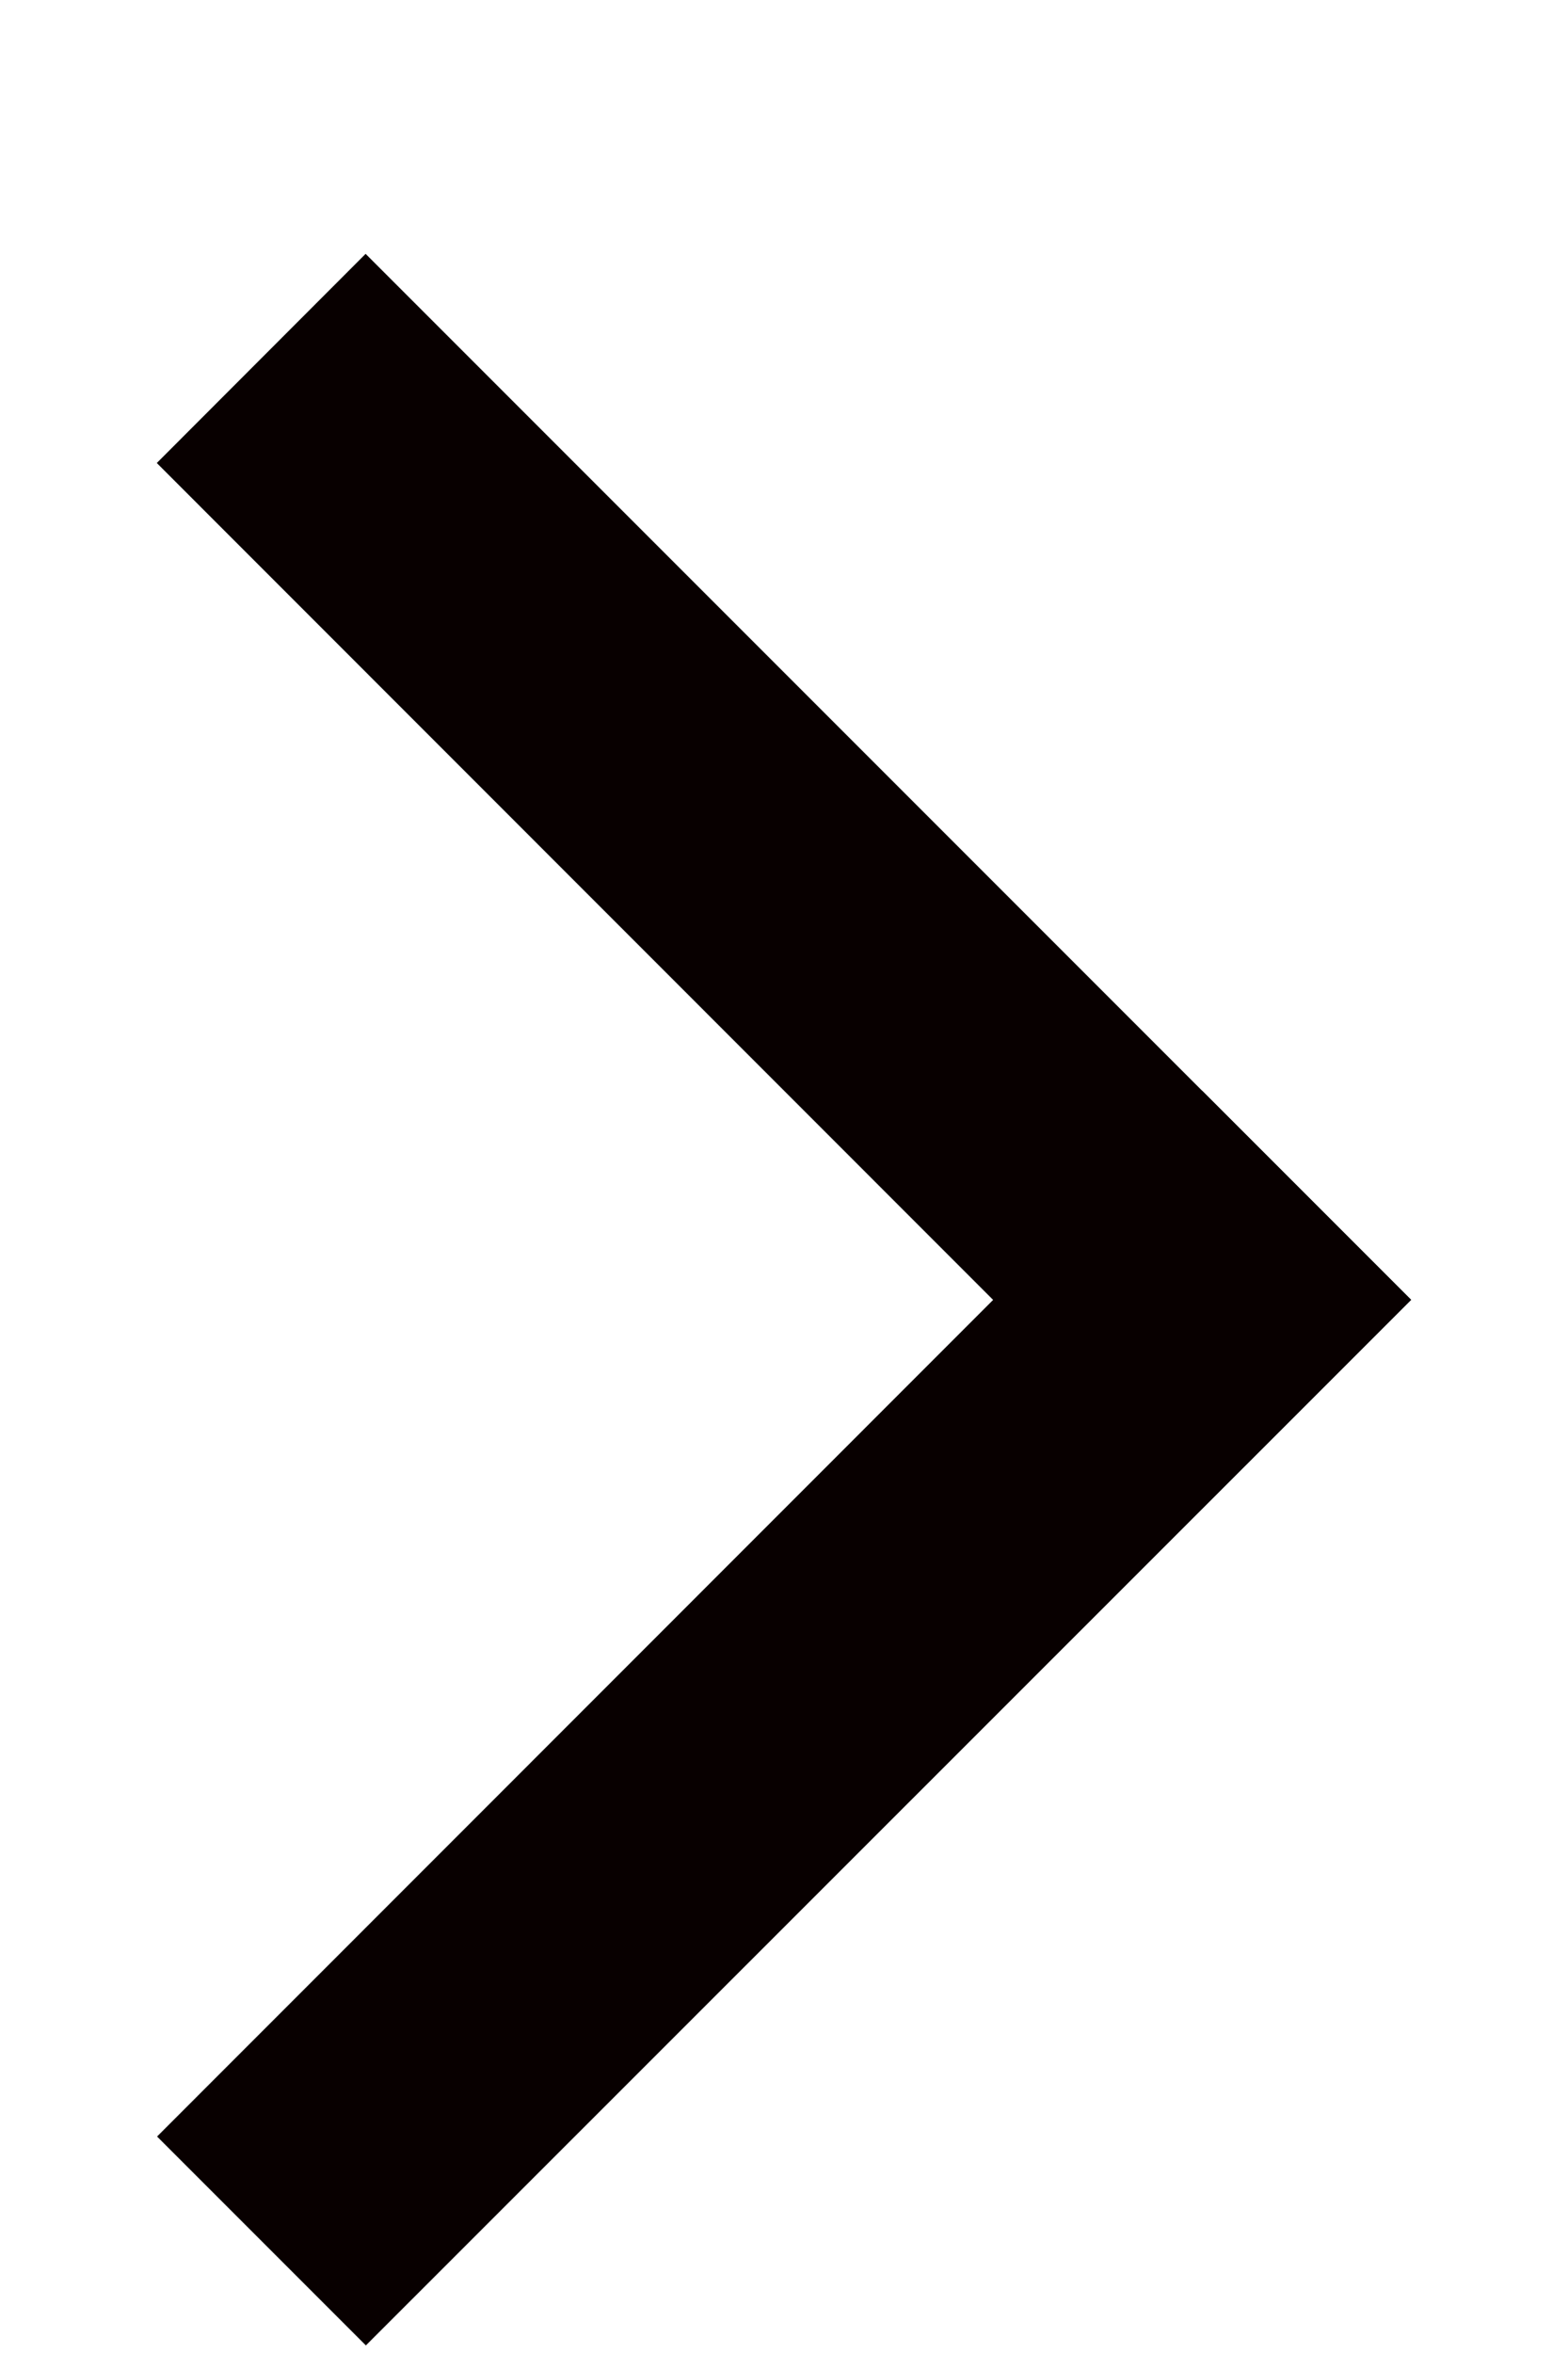
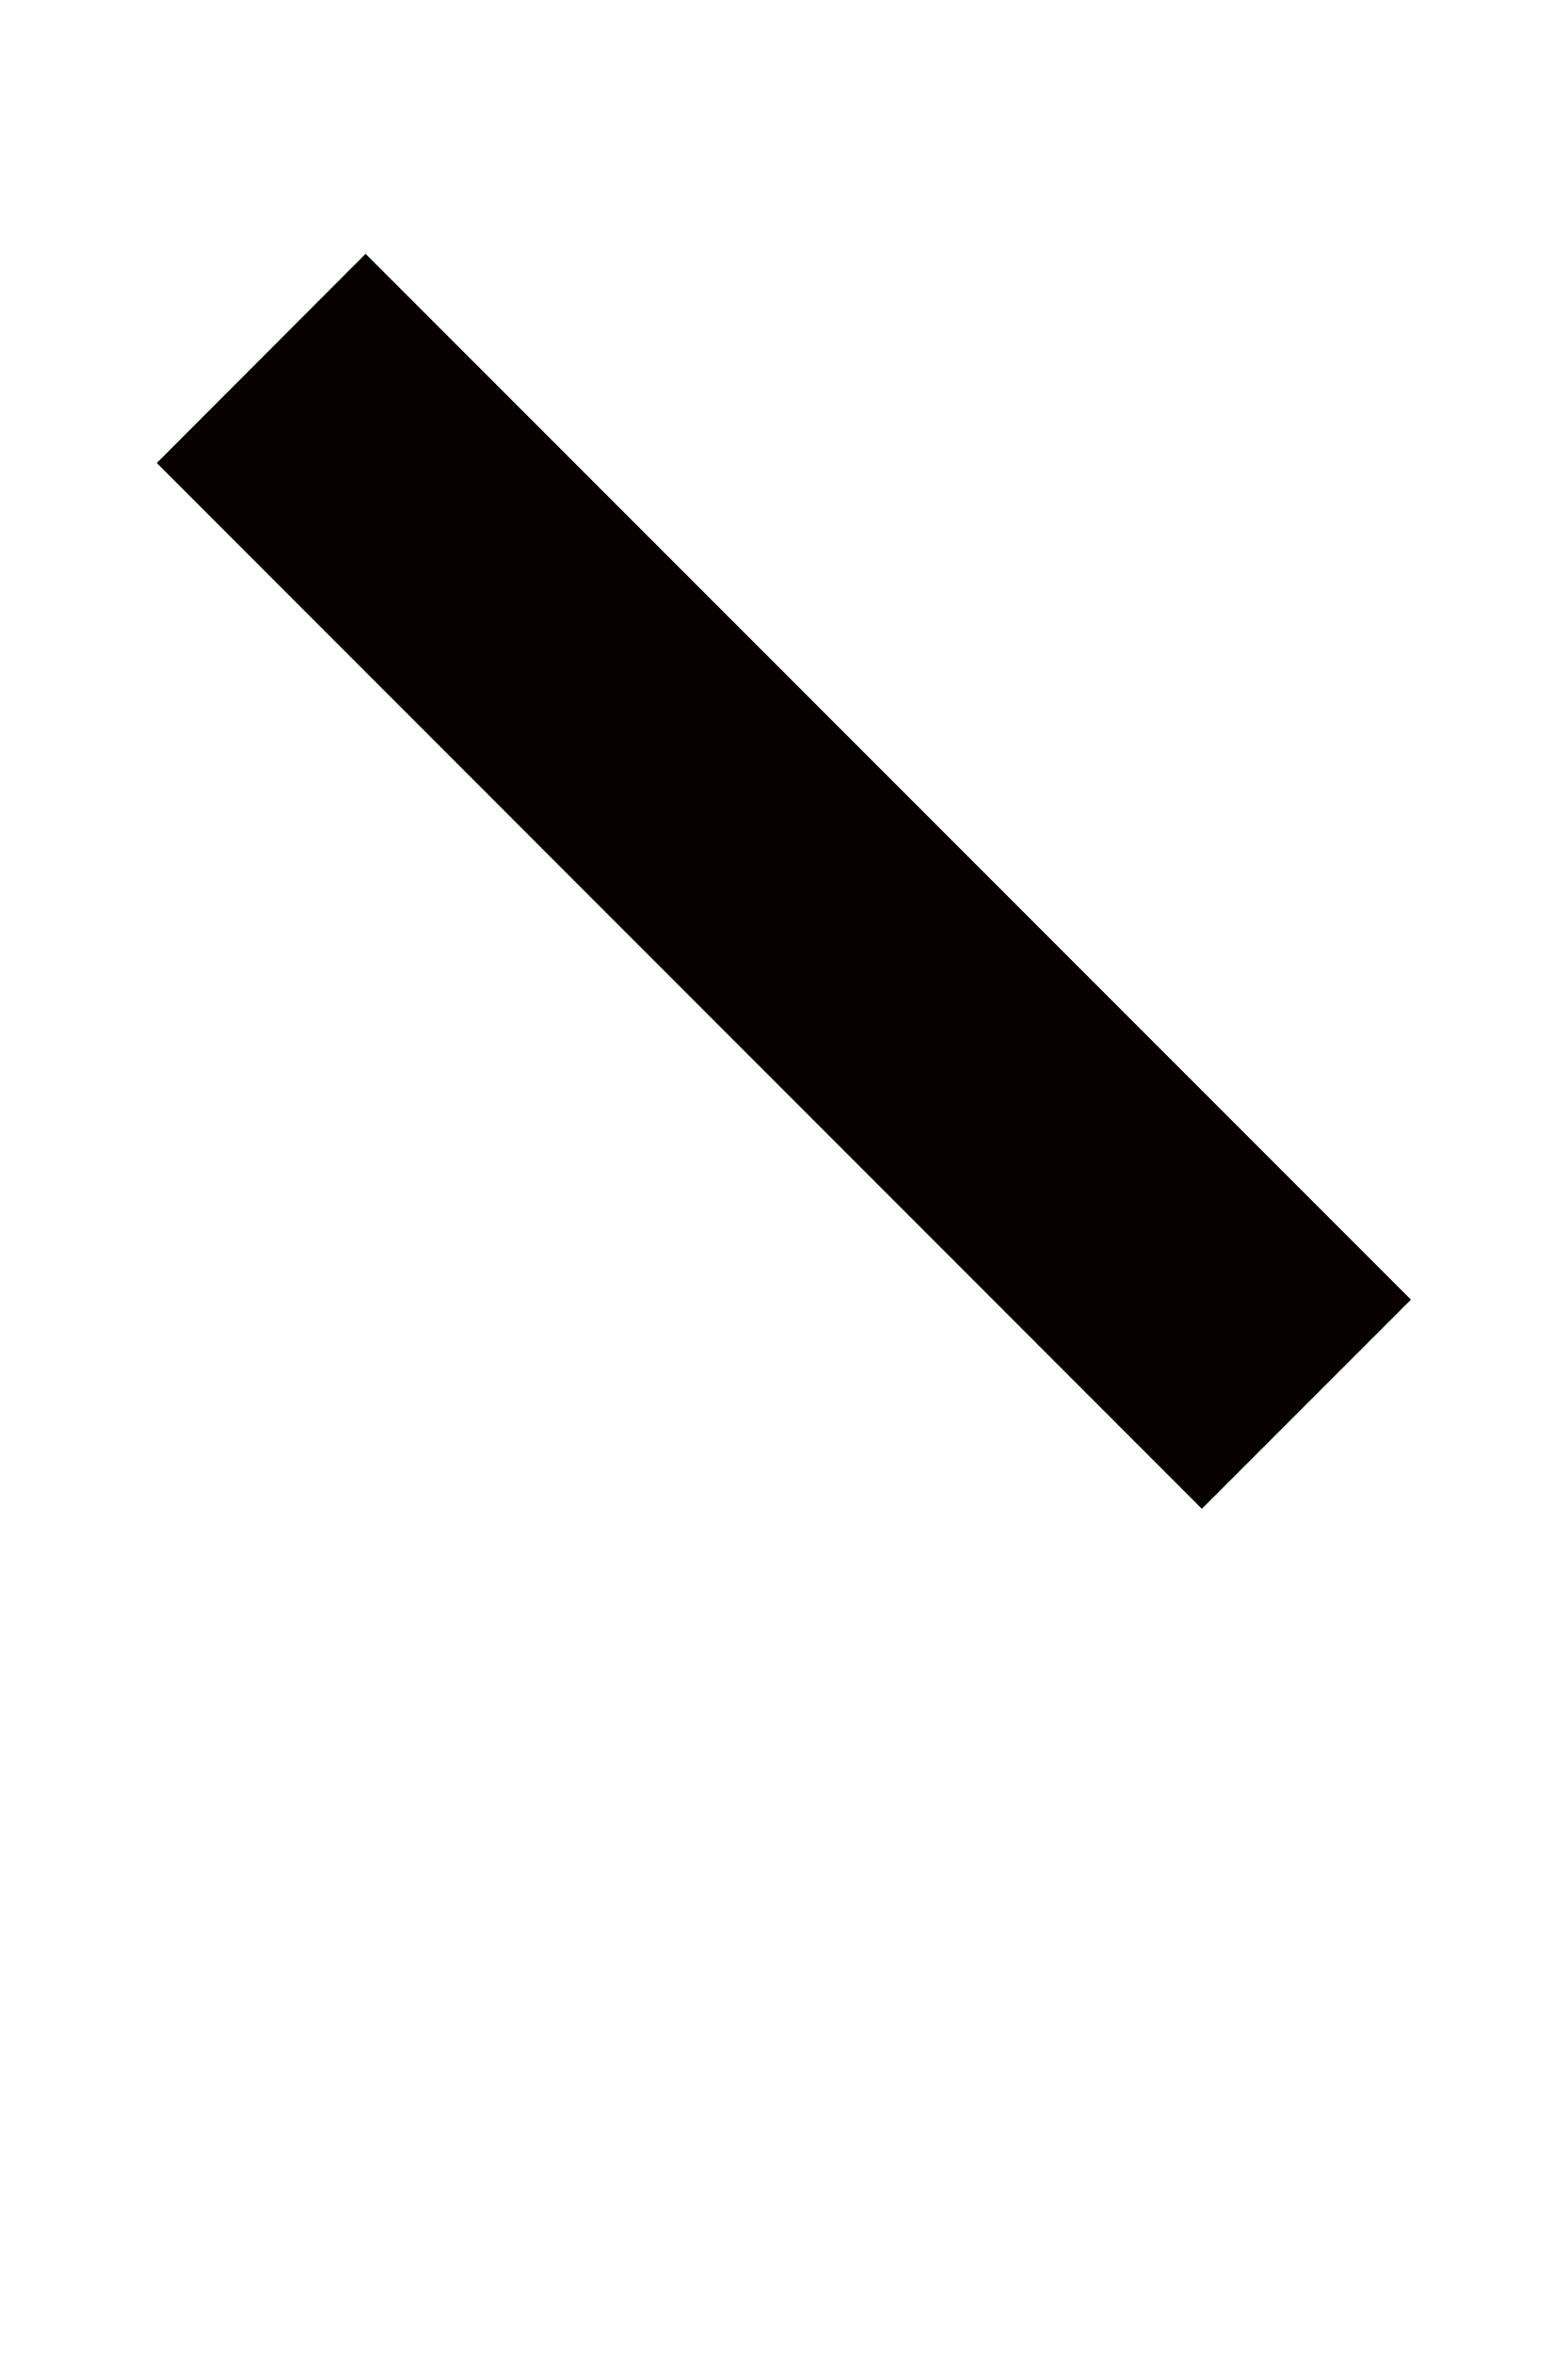
<svg xmlns="http://www.w3.org/2000/svg" width="6" height="9" viewBox="0 0 6 9" fill="none">
  <path fill-rule="evenodd" clip-rule="evenodd" d="M5.399 4.971L1.399 0.971L0.6 1.771L4.599 5.771L5.399 4.971Z" fill="#080000" />
-   <path fill-rule="evenodd" clip-rule="evenodd" d="M4.6 4.172L0.601 8.172L1.4 8.971L5.4 4.972L4.6 4.172Z" fill="#080000" />
</svg>